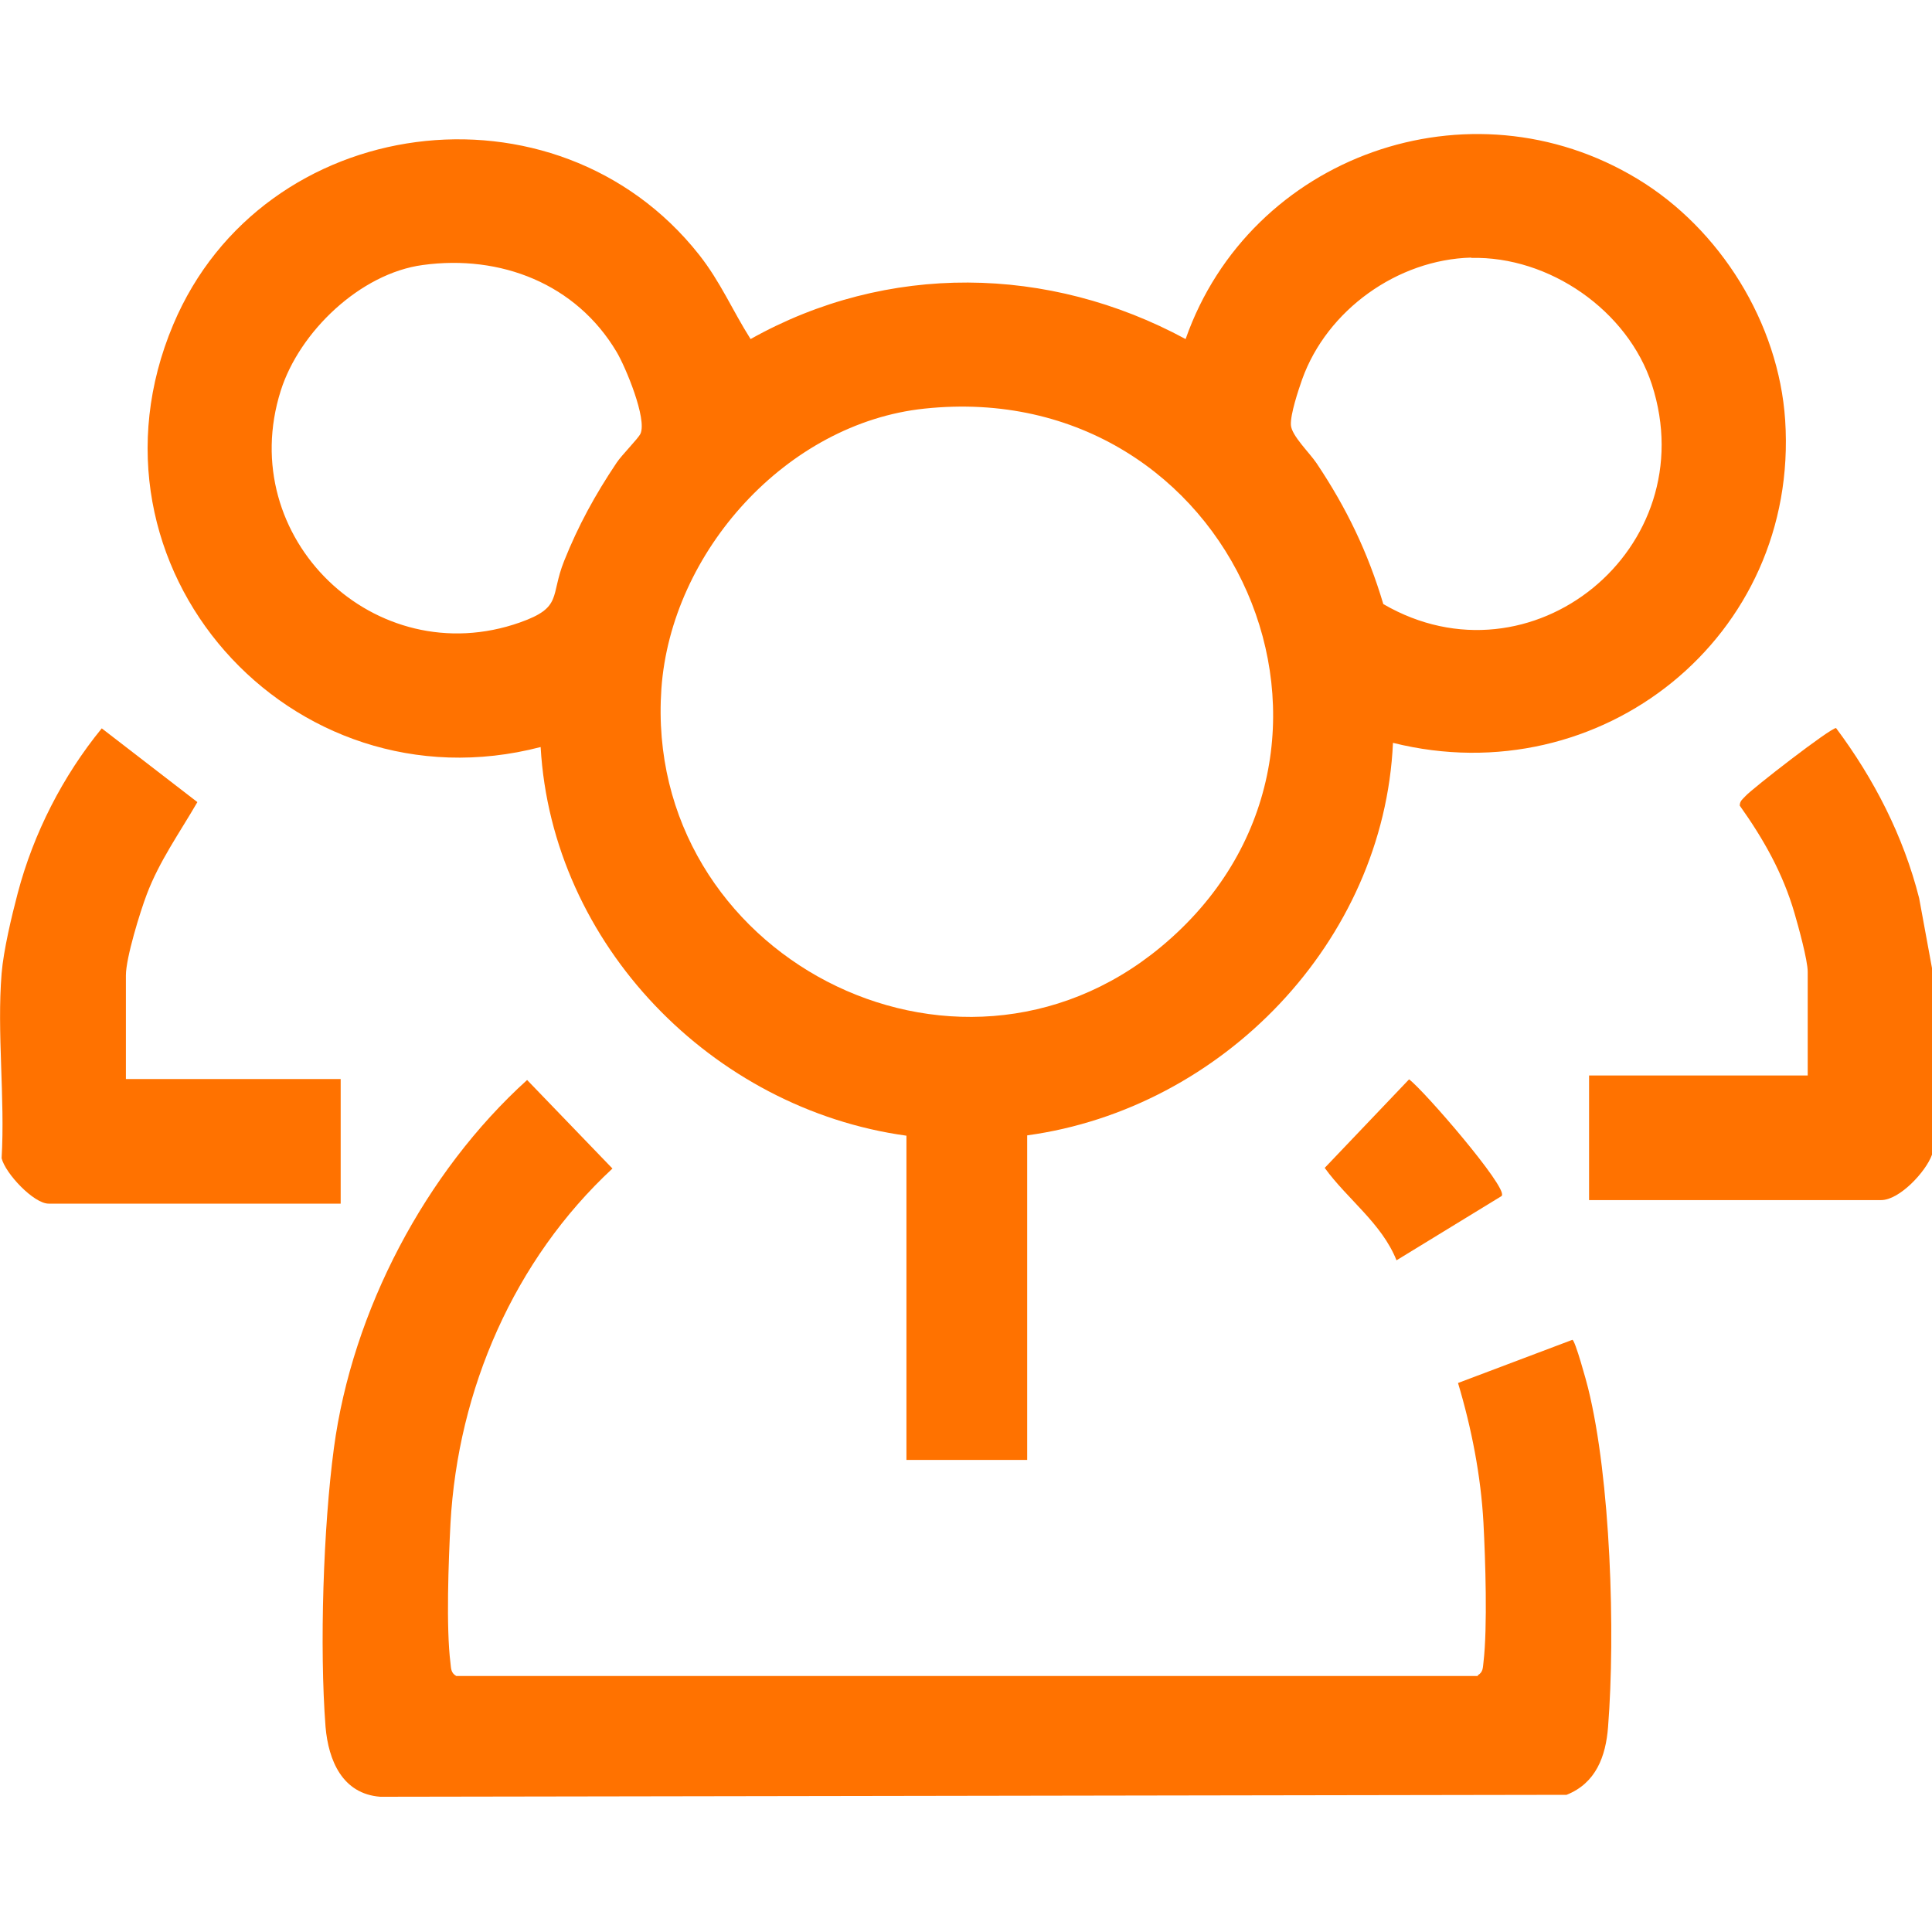
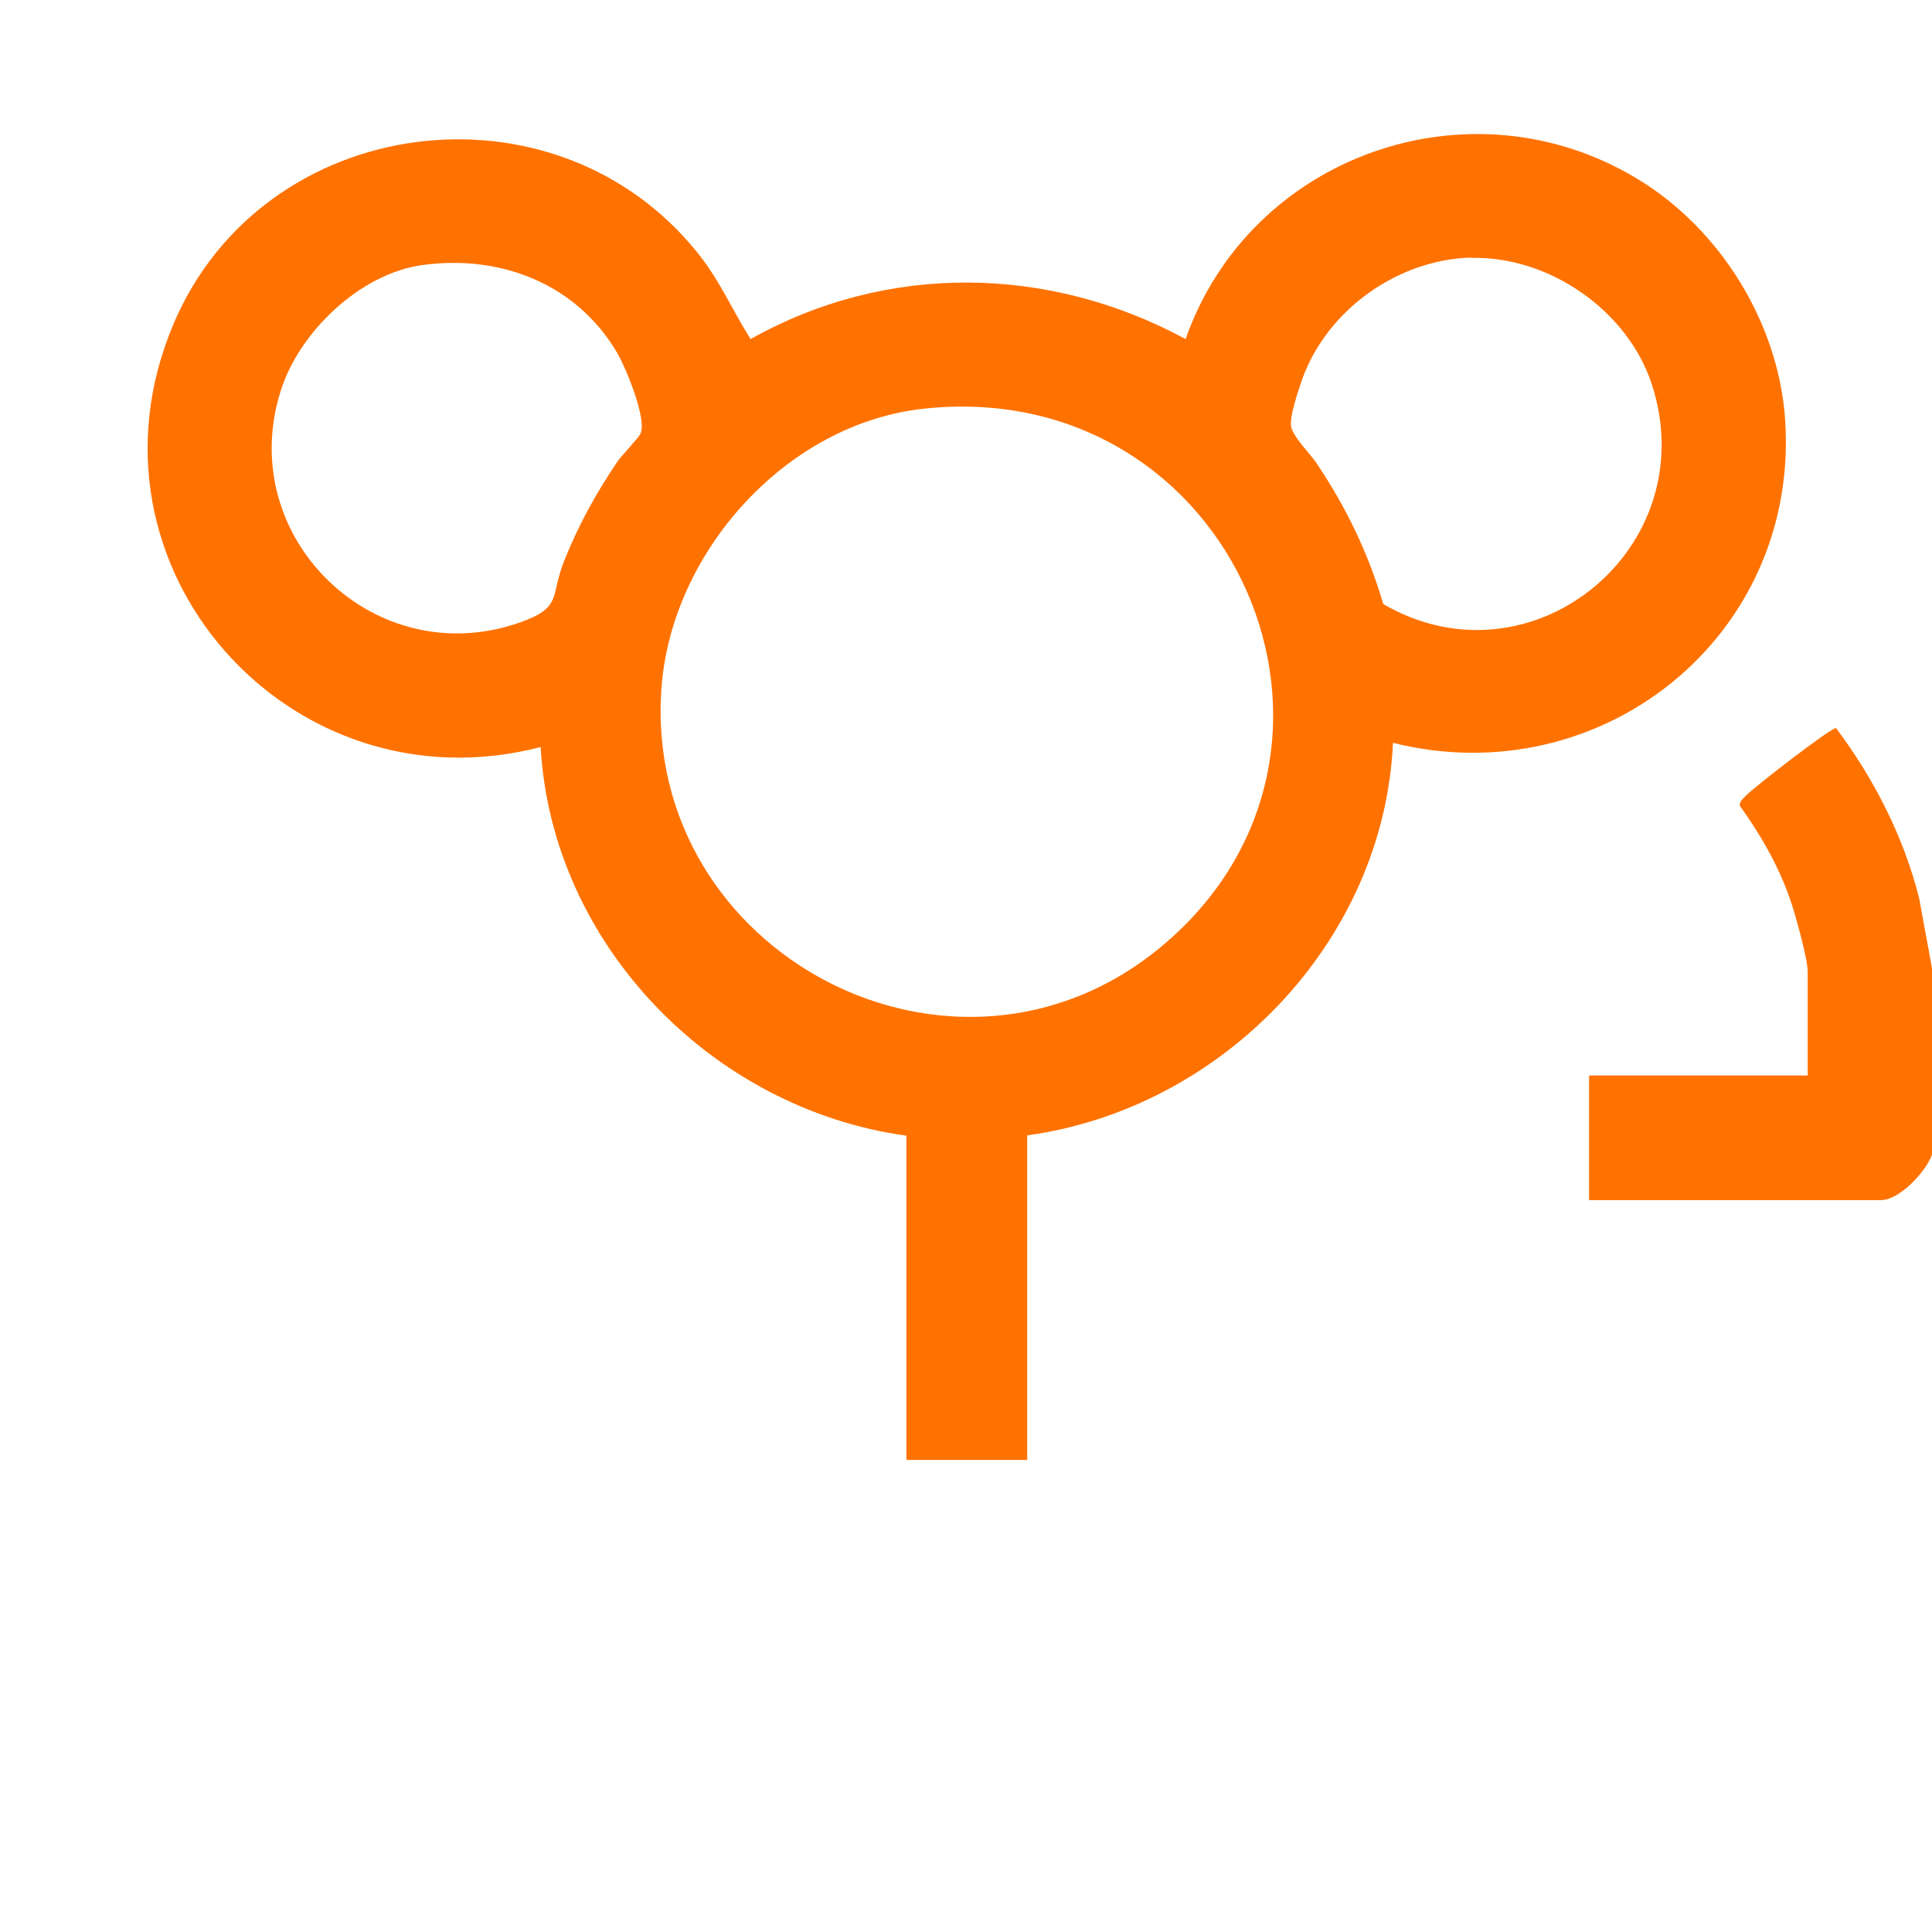
<svg xmlns="http://www.w3.org/2000/svg" viewBox="0 0 60 60" id="Layer_1">
  <defs>
    <style>
      .cls-1 {
        fill: #ff7200;
      }
    </style>
  </defs>
-   <path d="M.05,30.23c.06-.72.31-1.77.5-2.49.49-1.86,1.4-3.64,2.61-5.12l2.97,2.29c-.55.95-1.18,1.83-1.57,2.86-.21.55-.65,1.98-.65,2.52v3.22h6.67v3.87H1.51c-.46,0-1.34-.93-1.46-1.41.11-1.87-.15-3.9,0-5.74Z" class="cls-1" />
  <path d="M60,35.86c-.19.53-1.01,1.41-1.58,1.41h-9.07v-3.87h6.79v-3.22c0-.36-.29-1.41-.41-1.82-.36-1.24-.96-2.3-1.7-3.34,0-.15.09-.2.18-.3.22-.24,2.63-2.11,2.81-2.11,1.18,1.58,2.09,3.35,2.58,5.28l.41,2.23v5.74Z" class="cls-1" />
  <path d="M28.15,35.27c-6.03-.83-11.01-5.94-11.36-12.07-7.77,2.02-14.58-5.6-11.41-13.12,2.78-6.6,11.89-7.79,16.33-2.17.67.85,1.03,1.72,1.6,2.62,4.24-2.38,9.26-2.3,13.51,0,2-5.7,8.83-8.13,14.04-4.97,2.56,1.55,4.38,4.47,4.58,7.49.44,6.73-5.73,11.63-12.18,10.02-.28,6.17-5.3,11.36-11.36,12.19v10.08h-3.75v-10.08ZM45.69,8c-2.29.06-4.48,1.63-5.25,3.78-.12.34-.37,1.09-.35,1.42s.58.86.8,1.19c.93,1.39,1.59,2.76,2.07,4.37,4.59,2.67,9.99-1.73,8.34-6.82-.75-2.3-3.19-3.99-5.61-3.93ZM13.13,8.23c-1.94.26-3.83,2.07-4.41,3.9-1.45,4.57,2.93,8.79,7.43,7.2,1.33-.47.93-.81,1.37-1.91s.96-2.05,1.63-3.05c.16-.24.67-.75.74-.9.21-.46-.46-2.07-.74-2.54-1.26-2.12-3.61-3.03-6.02-2.7ZM28.71,12.69c-4.28.45-7.87,4.45-8.17,8.7-.57,8.25,9.12,13.32,15.51,8.02,7.32-6.07,2.28-17.74-7.34-16.72Z" class="cls-1" />
-   <path d="M45.89,52.03c.17-.1.16-.23.18-.4.13-1.1.06-3.19,0-4.34-.08-1.46-.37-2.94-.79-4.34l3.55-1.34c.08-.02.45,1.33.49,1.5.7,2.82.85,7.6.62,10.52-.07.92-.38,1.75-1.29,2.11l-36.84.06c-1.18-.09-1.61-1.13-1.7-2.17-.19-2.47-.07-6.2.26-8.66.57-4.26,2.84-8.57,6-11.43l2.65,2.75c-3.05,2.83-4.8,6.86-5.03,11.02-.06,1.15-.14,3.24,0,4.34.02.17.01.3.18.4h31.73Z" class="cls-1" />
-   <path d="M46.64,37.14l-3.27,2c-.46-1.15-1.52-1.89-2.23-2.87l2.62-2.75c.46.34,3.06,3.35,2.88,3.61Z" class="cls-1" />
</svg>